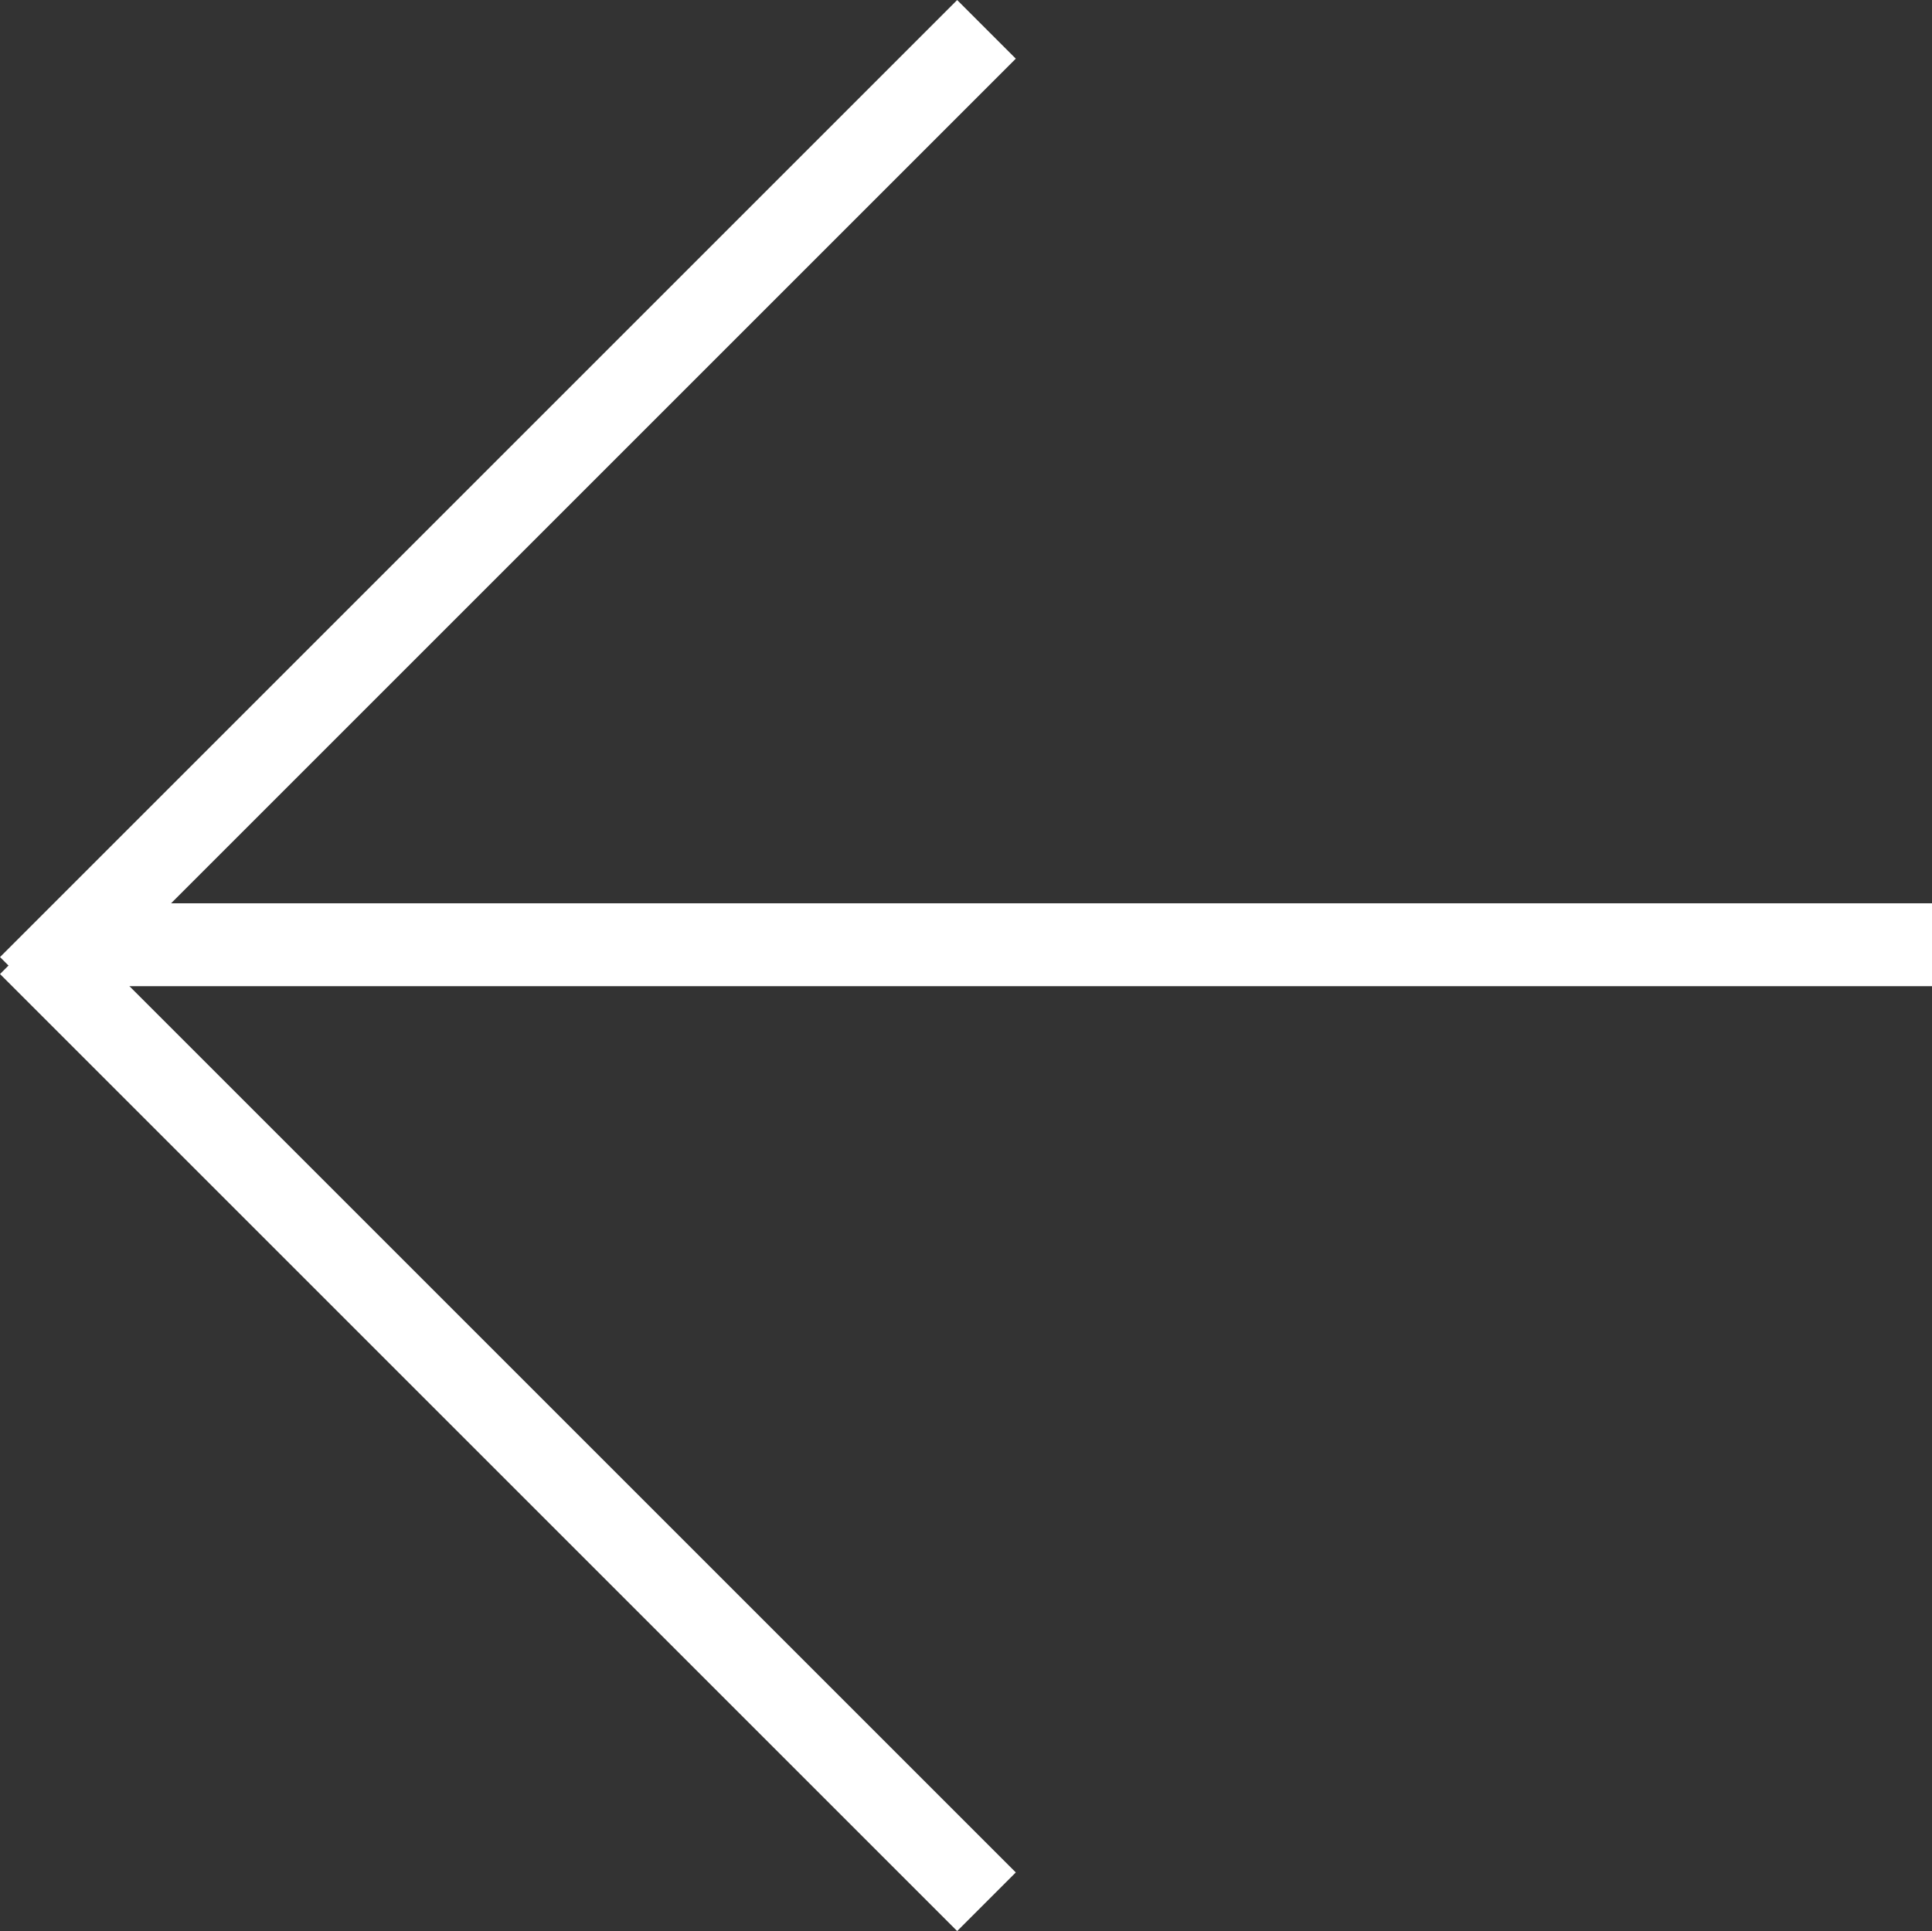
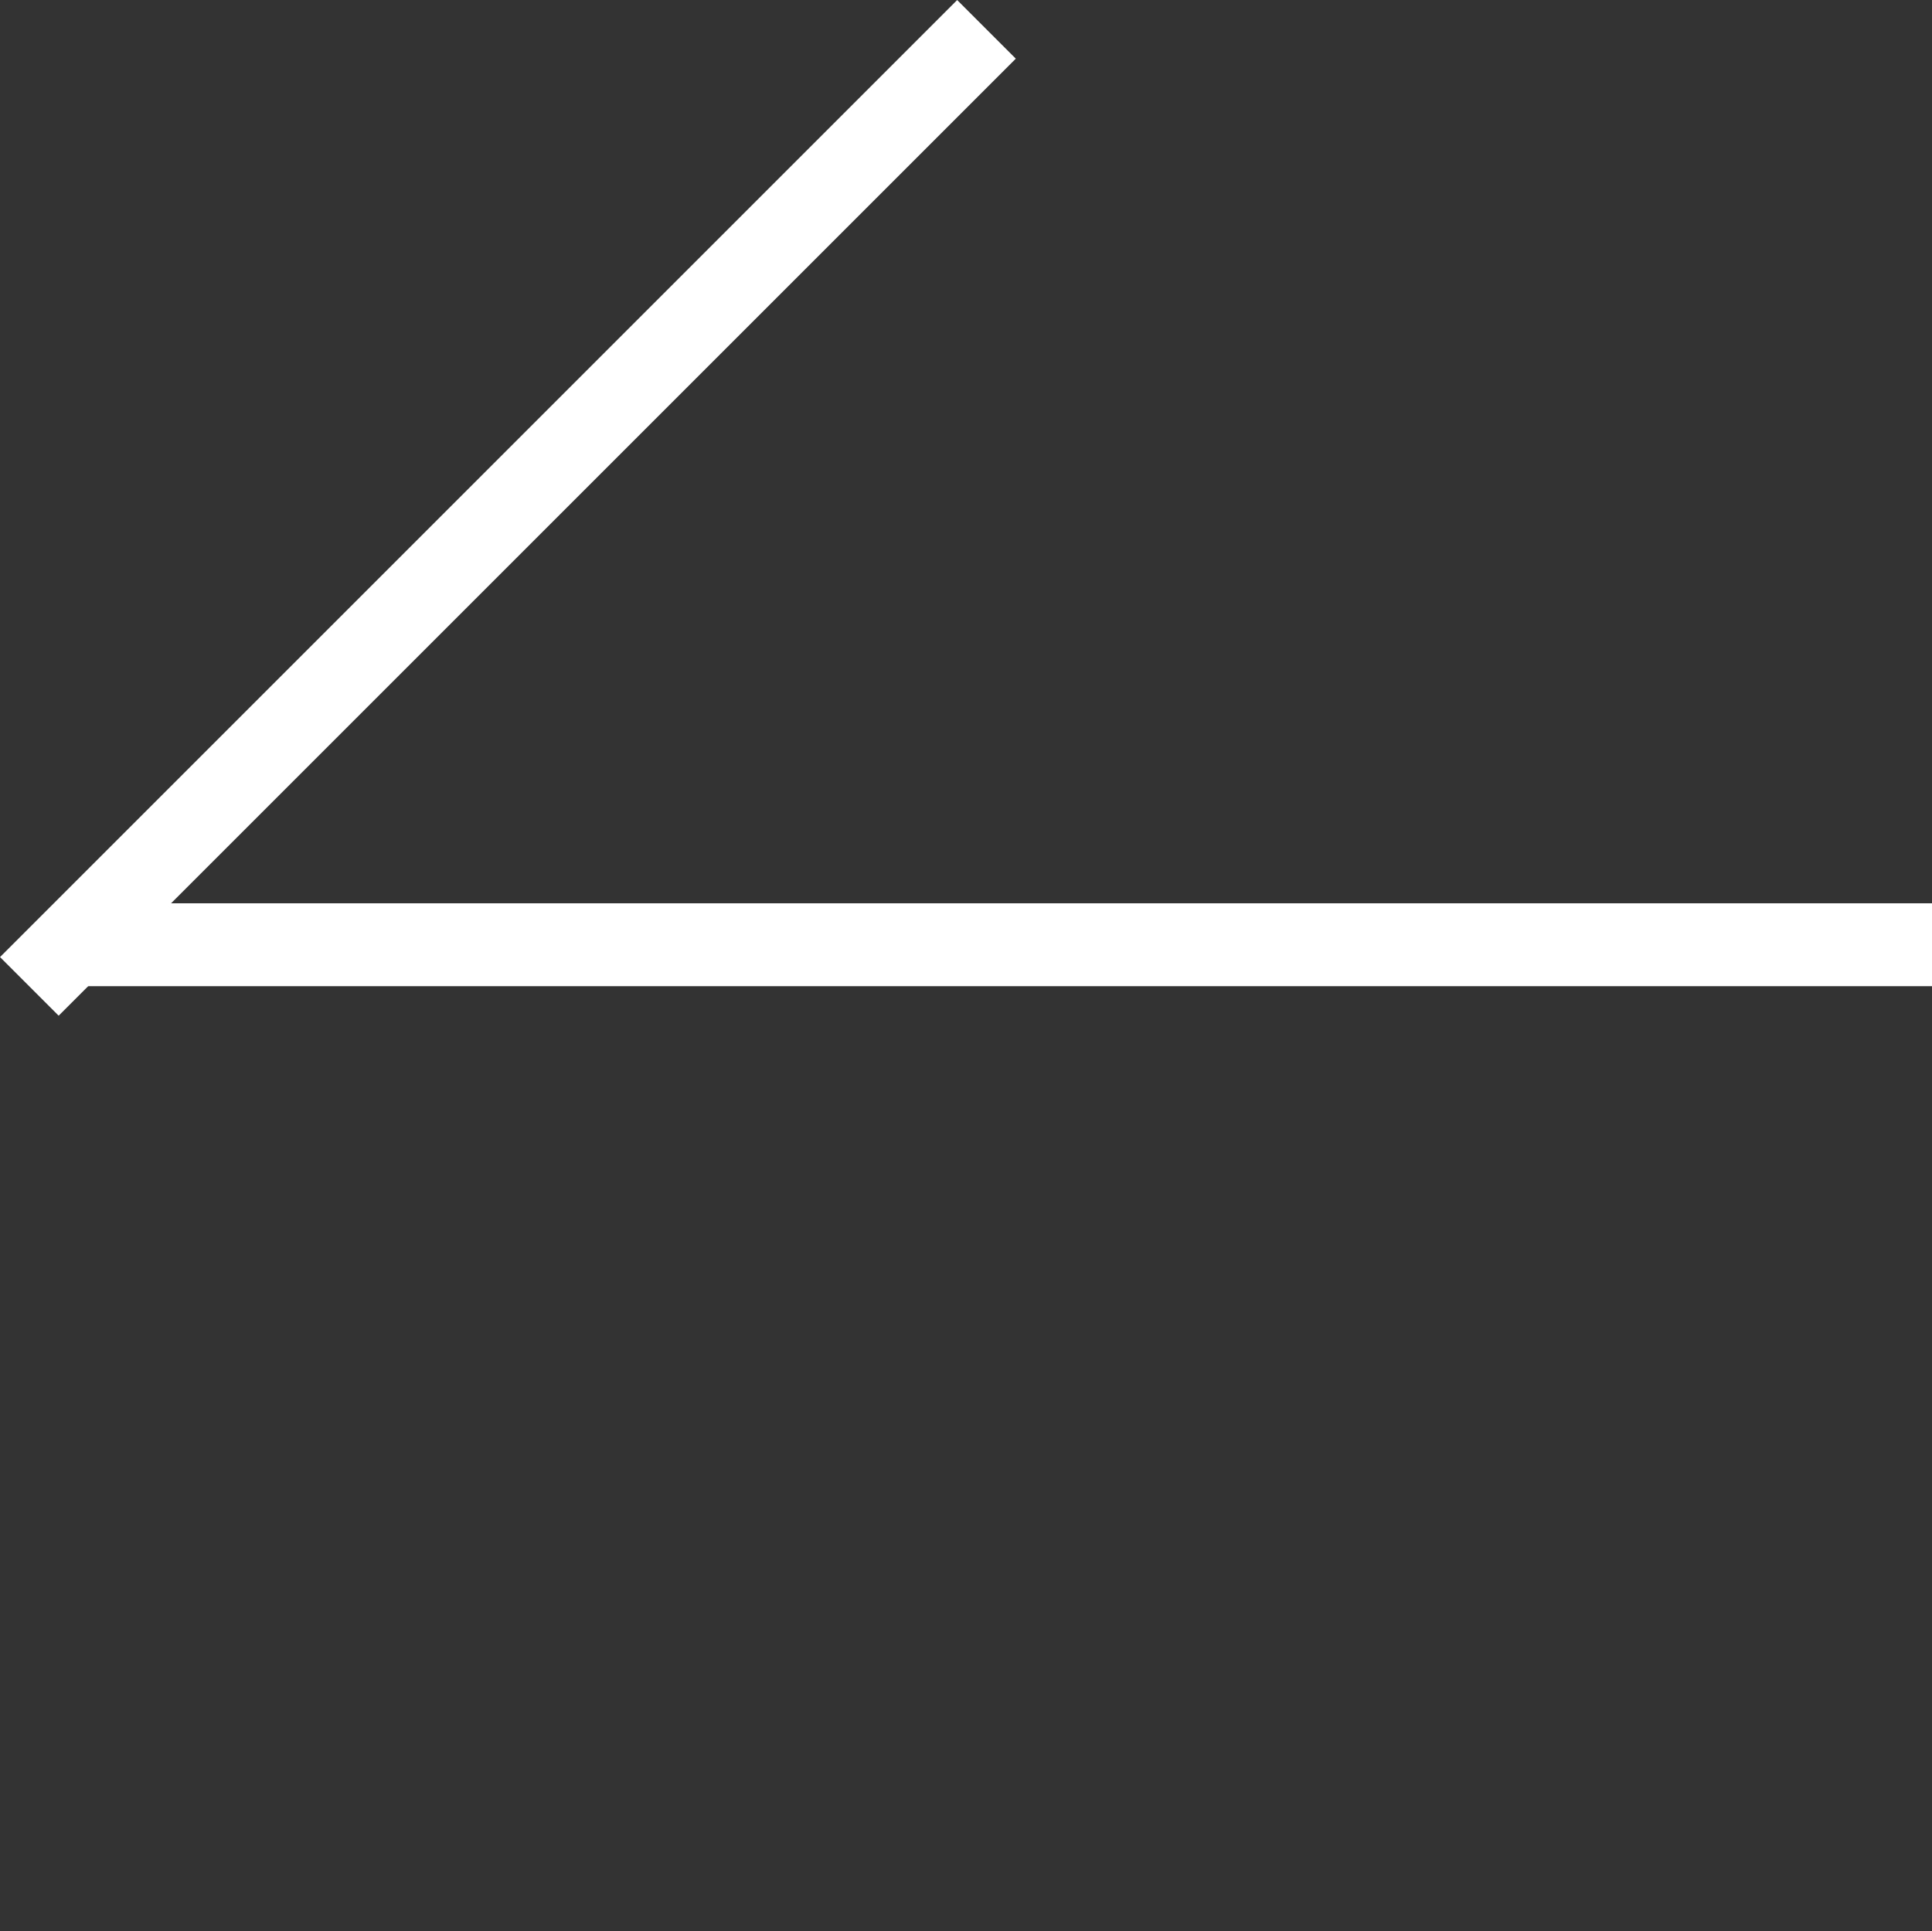
<svg xmlns="http://www.w3.org/2000/svg" width="23.298" height="23.289" viewBox="0 0 23.298 23.289">
  <rect x="0" y="0" width="23.298" height="23.289" fill="#333333" stroke="none" />
  <g id="Gruppe_26" data-name="Gruppe 26" transform="translate(0.354 0.354)">
    <path id="Pfad_30" data-name="Pfad 30" d="M0,0V22.434" transform="translate(22.944 11.04) rotate(90)" fill="none" stroke="#fff" stroke-width="1" />
-     <path id="Pfad_31" data-name="Pfad 31" d="M0,0V16.323" transform="translate(11.542 22.582) rotate(135)" fill="none" stroke="#fff" stroke-width="1" />
    <path id="Pfad_32" data-name="Pfad 32" d="M0,16.323V0" transform="translate(11.542 0) rotate(45)" fill="none" stroke="#fff" stroke-width="1" />
  </g>
</svg>